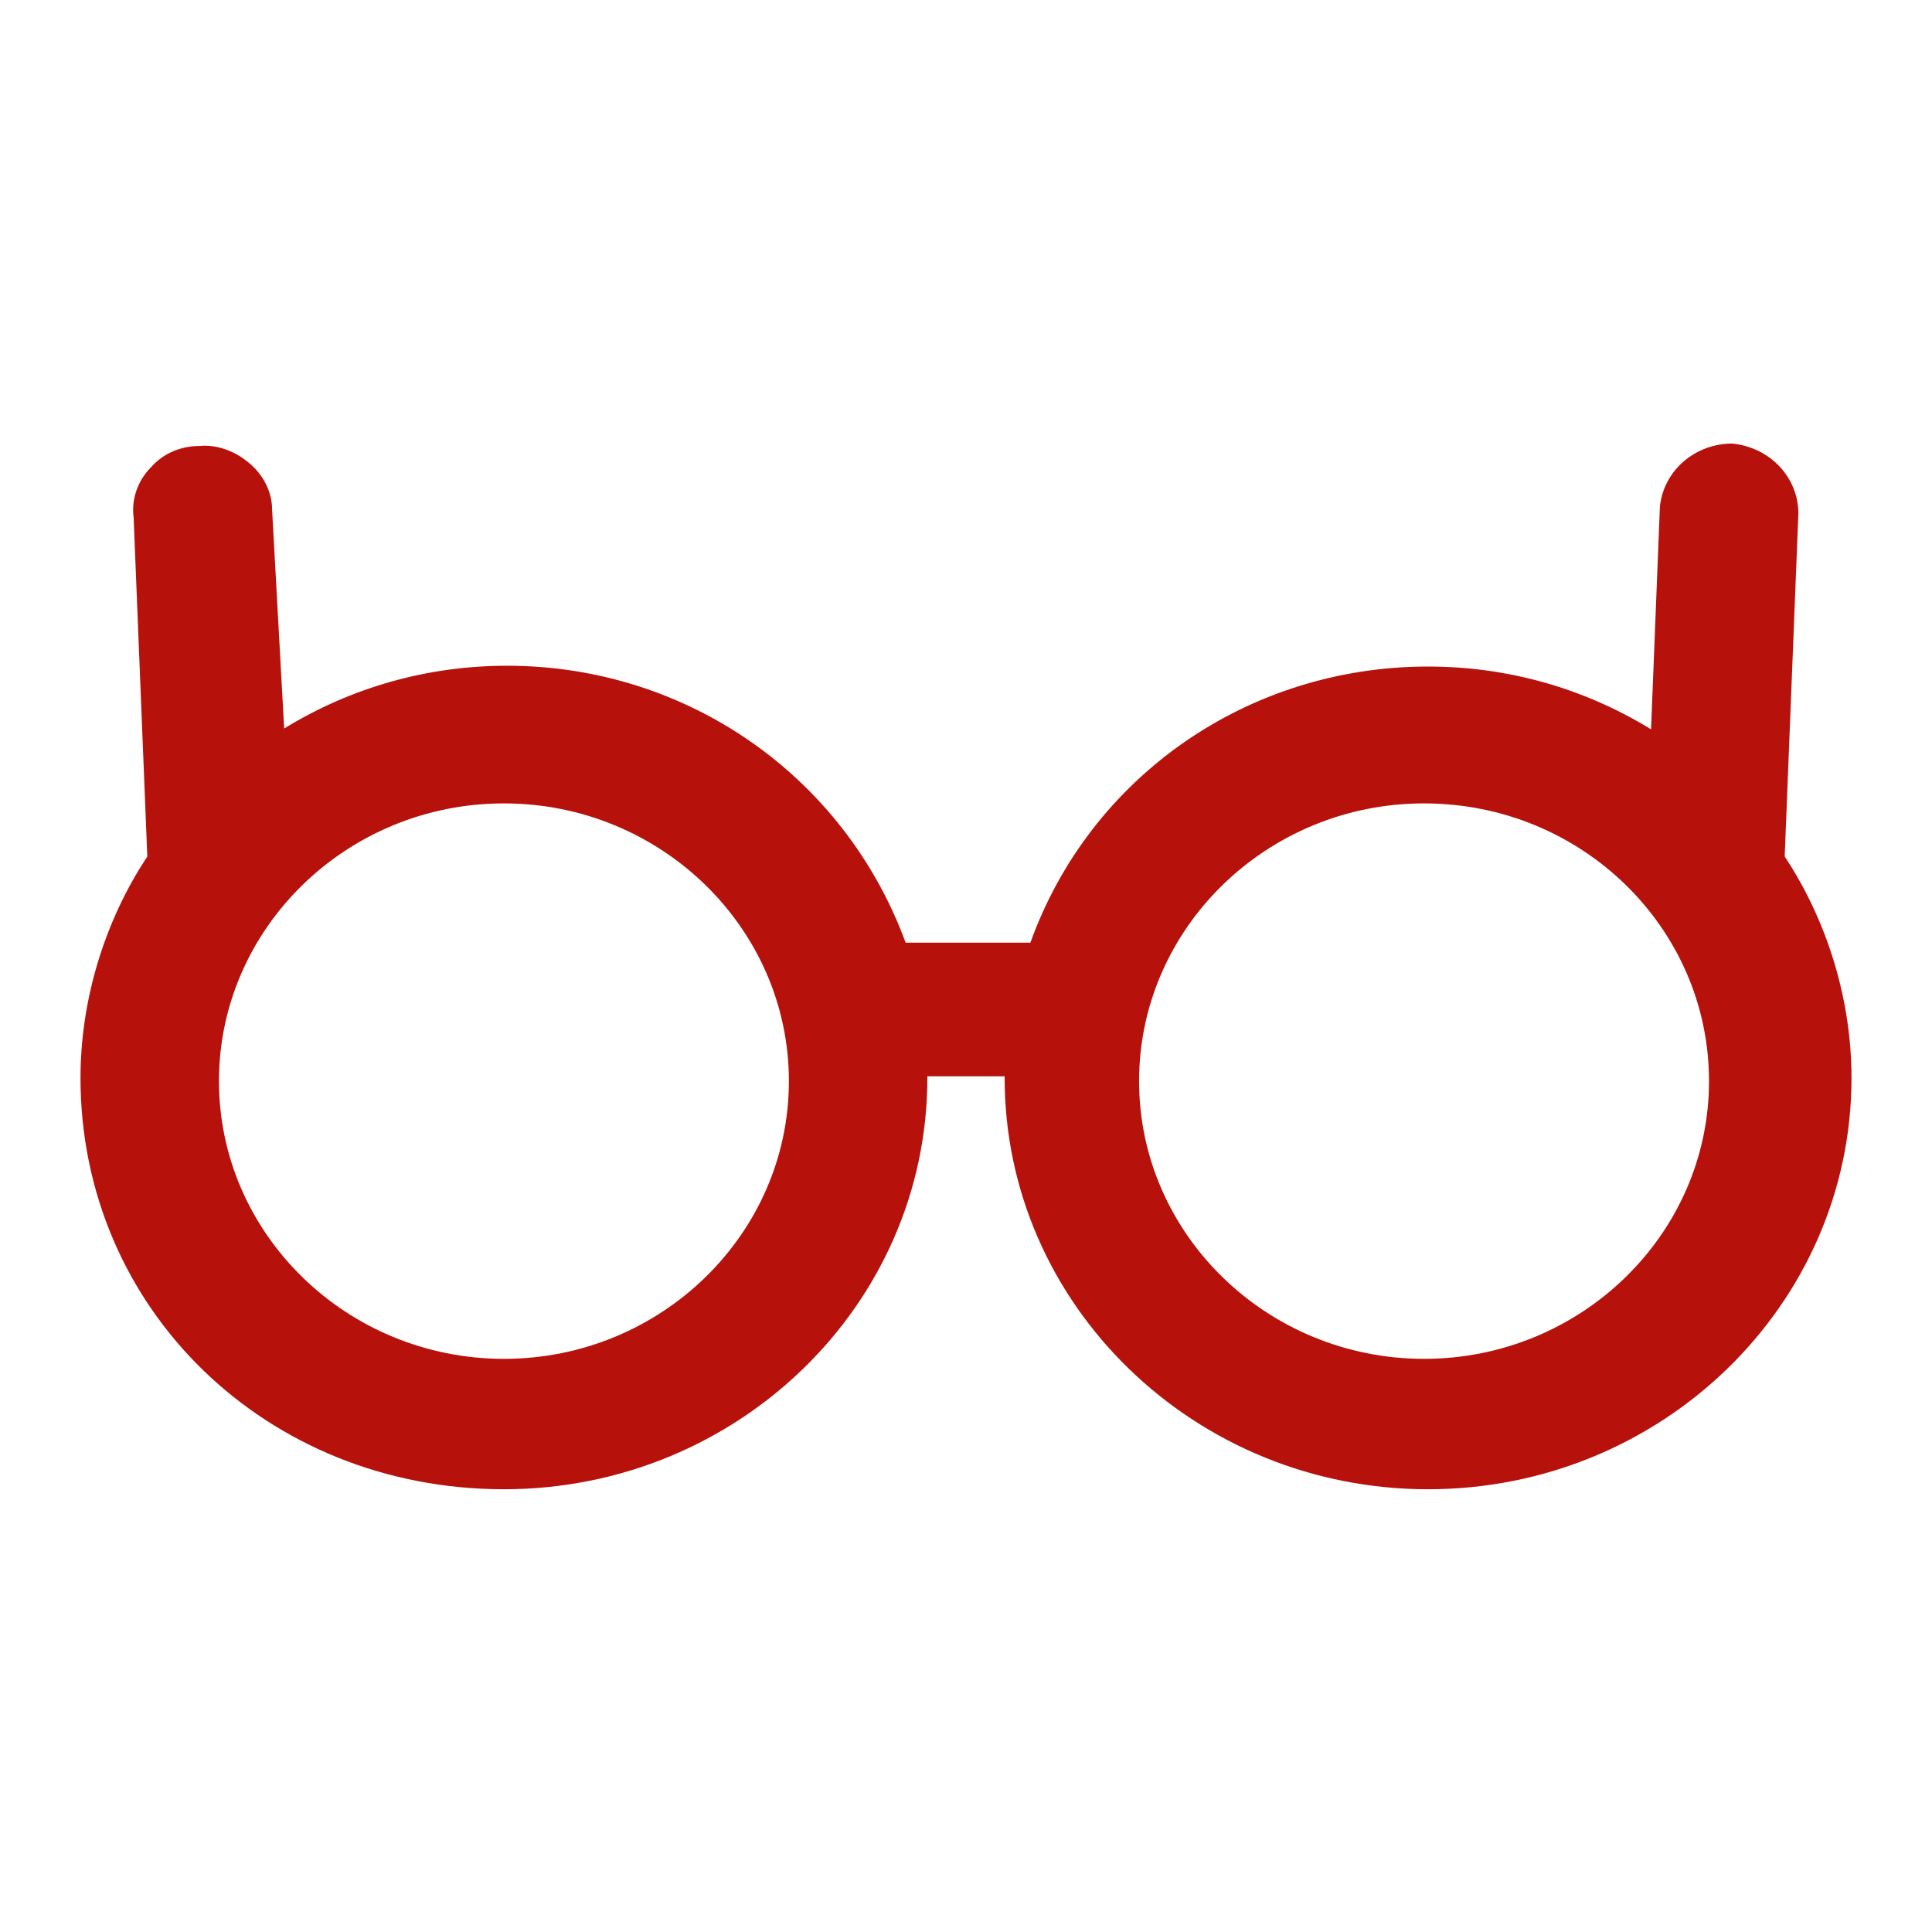
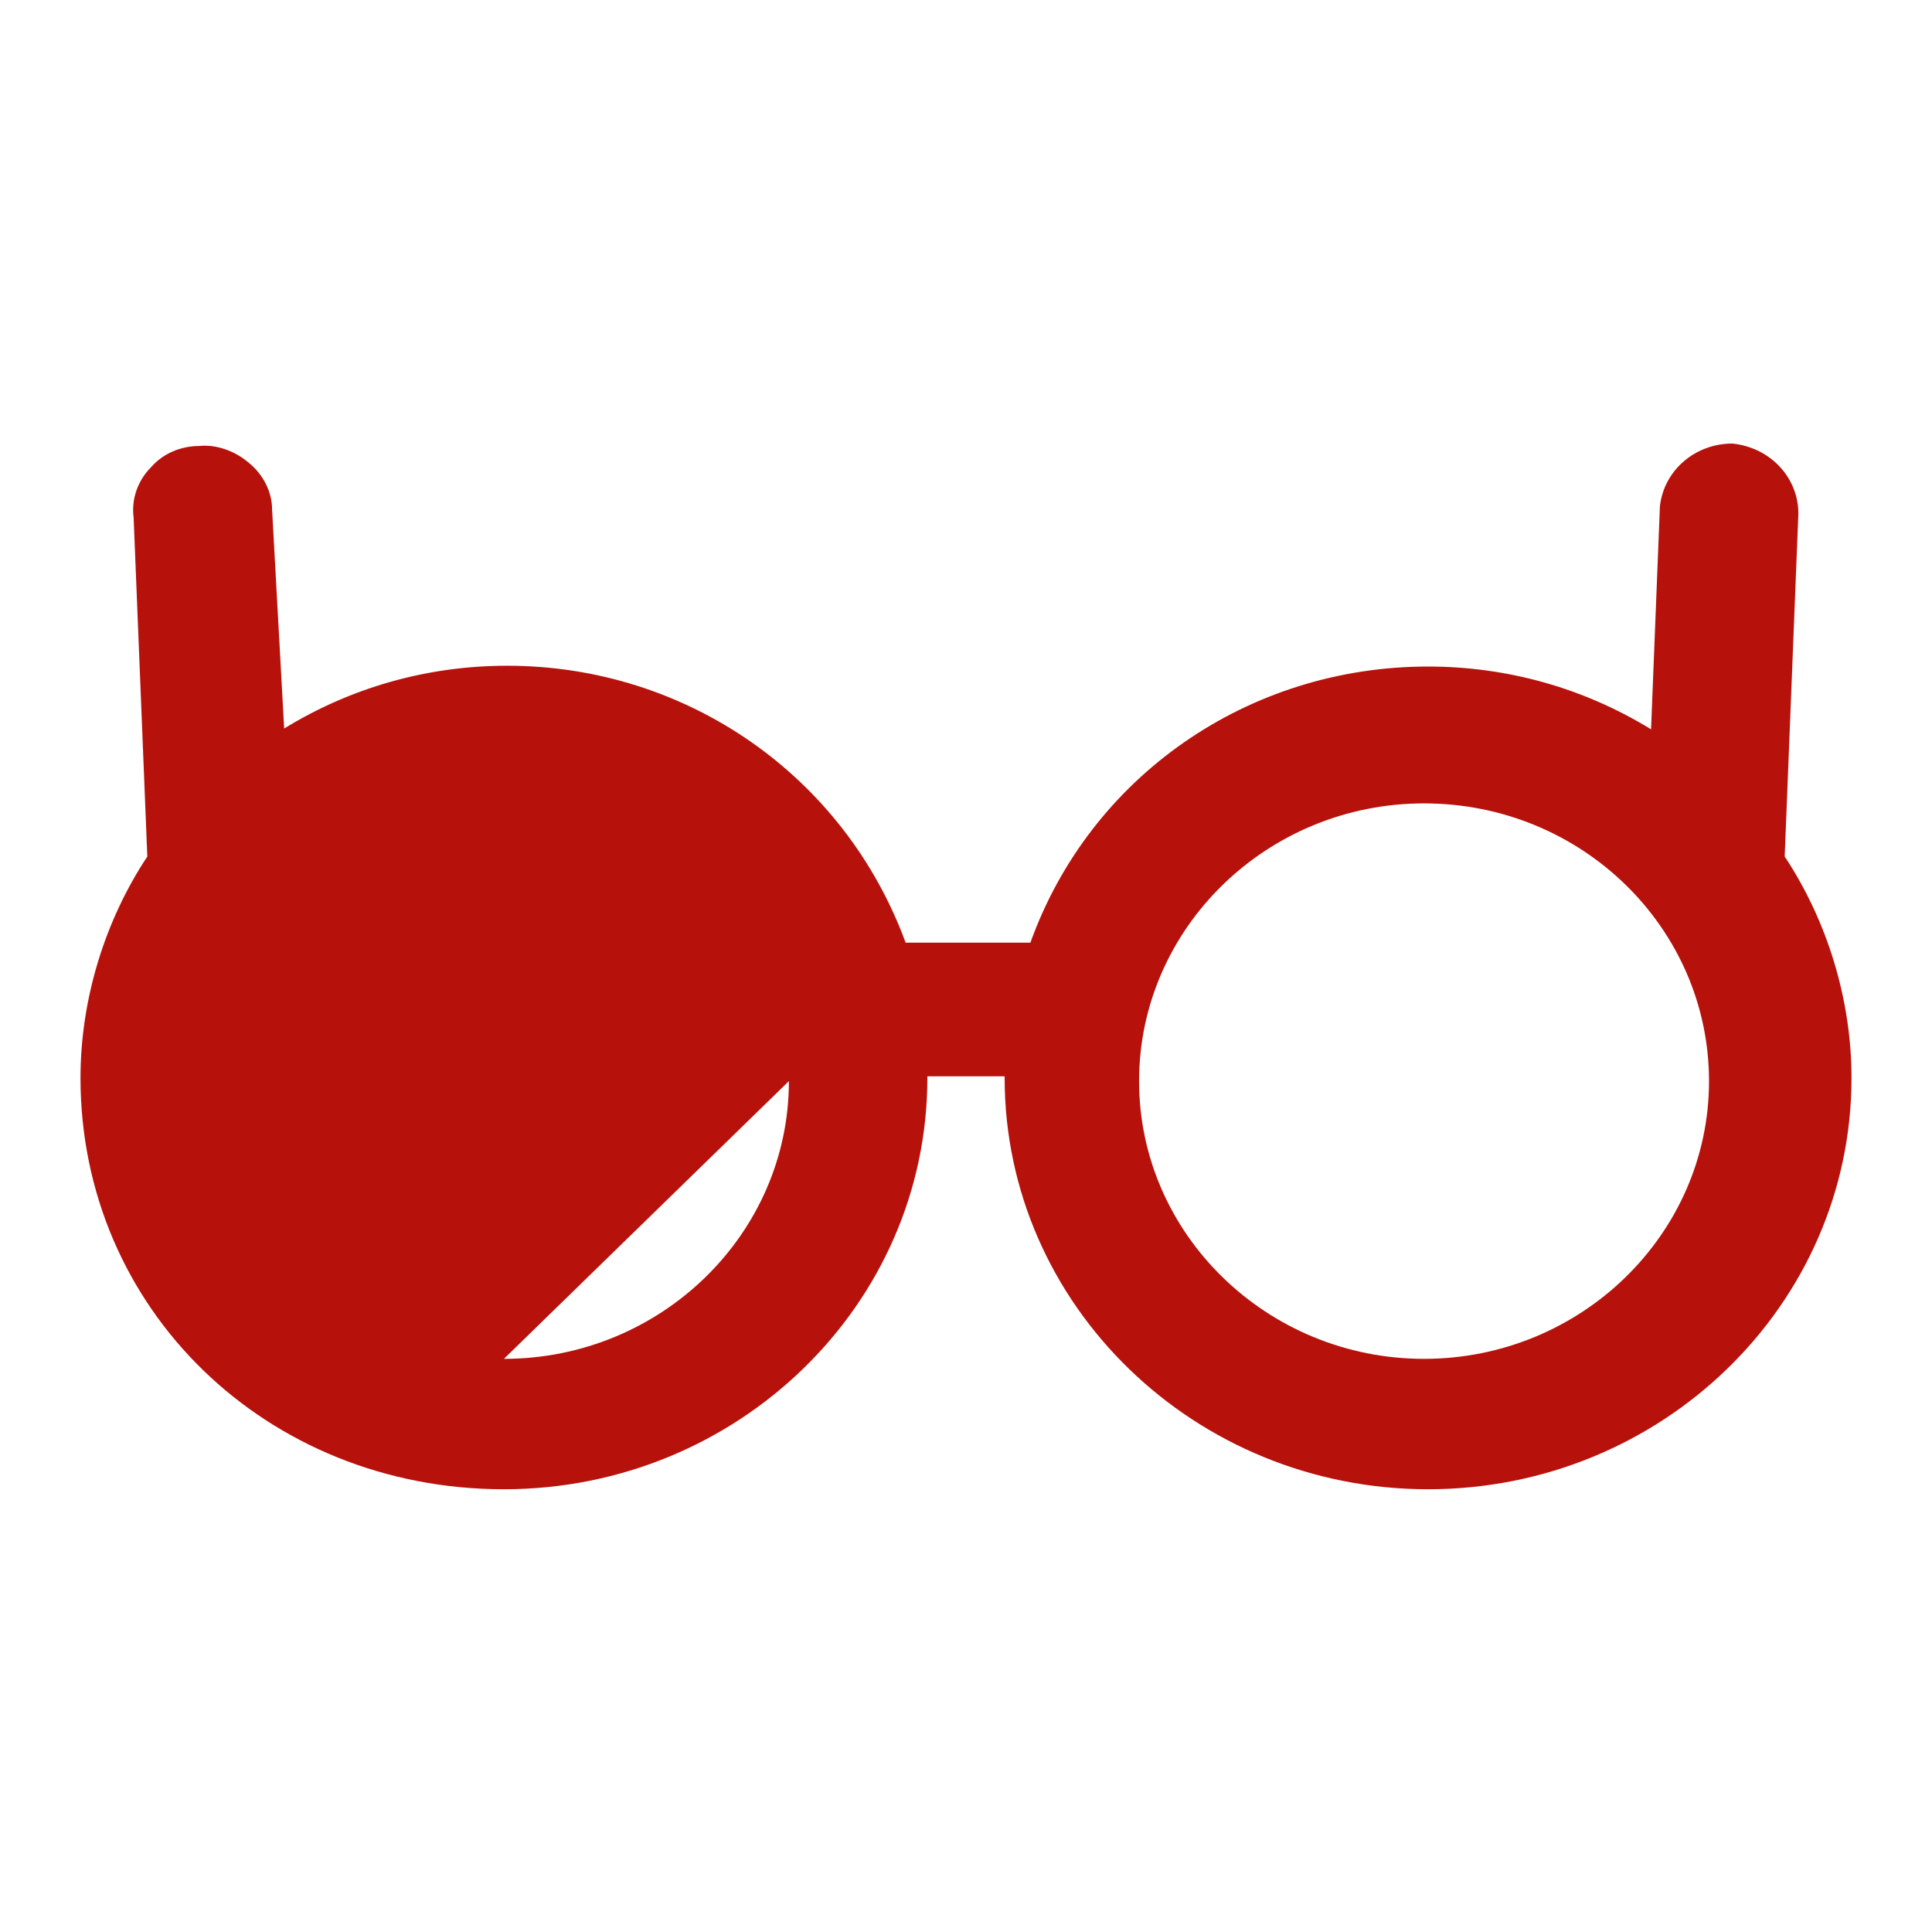
<svg xmlns="http://www.w3.org/2000/svg" enable-background="new 0 0 24 24" viewBox="0 0 24 24" fill="#b7110b">
-   <path clip-rule="evenodd" d="m22.17 10.64.17-4.26c0-.44-.34-.82-.82-.87-.46 0-.85.33-.9.78l-.11 2.77c-.83-.51-1.78-.78-2.77-.78-2.24 0-4.2 1.37-4.94 3.43h-1.55c-.76-2.07-2.72-3.44-4.95-3.44-.99 0-1.94.27-2.77.78l-.15-2.72c0-.22-.11-.44-.3-.59-.18-.15-.41-.22-.6-.2-.23 0-.45.09-.6.26-.17.17-.25.4-.22.63l.17 4.21c-.53.8-.83 1.78-.83 2.75 0 2.87 2.31 5.11 5.26 5.11 2.9 0 5.26-2.29 5.26-5.11v-.02h.96v.02c0 2.82 2.36 5.11 5.26 5.11s5.26-2.29 5.26-5.11c0-.97-.3-1.95-.83-2.75m-.94 2.79c0 1.9-1.59 3.45-3.54 3.45s-3.54-1.55-3.54-3.45 1.59-3.45 3.54-3.45c1.96 0 3.54 1.55 3.54 3.45m-11.43 0c0 1.9-1.59 3.45-3.54 3.45s-3.54-1.55-3.54-3.45 1.59-3.45 3.54-3.45 3.54 1.55 3.54 3.45" fill-rule="evenodd" />
+   <path clip-rule="evenodd" d="m22.17 10.64.17-4.26c0-.44-.34-.82-.82-.87-.46 0-.85.33-.9.78l-.11 2.77c-.83-.51-1.78-.78-2.77-.78-2.24 0-4.2 1.37-4.94 3.43h-1.55c-.76-2.07-2.72-3.44-4.95-3.44-.99 0-1.94.27-2.77.78l-.15-2.72c0-.22-.11-.44-.3-.59-.18-.15-.41-.22-.6-.2-.23 0-.45.09-.6.26-.17.17-.25.4-.22.63l.17 4.21c-.53.8-.83 1.78-.83 2.75 0 2.87 2.31 5.11 5.26 5.11 2.9 0 5.26-2.29 5.26-5.11v-.02h.96v.02c0 2.82 2.36 5.11 5.26 5.11s5.26-2.29 5.26-5.11c0-.97-.3-1.95-.83-2.75m-.94 2.79c0 1.9-1.59 3.45-3.54 3.45s-3.54-1.55-3.54-3.45 1.59-3.45 3.54-3.45c1.96 0 3.54 1.55 3.54 3.45m-11.43 0c0 1.9-1.59 3.45-3.54 3.45" fill-rule="evenodd" />
</svg>